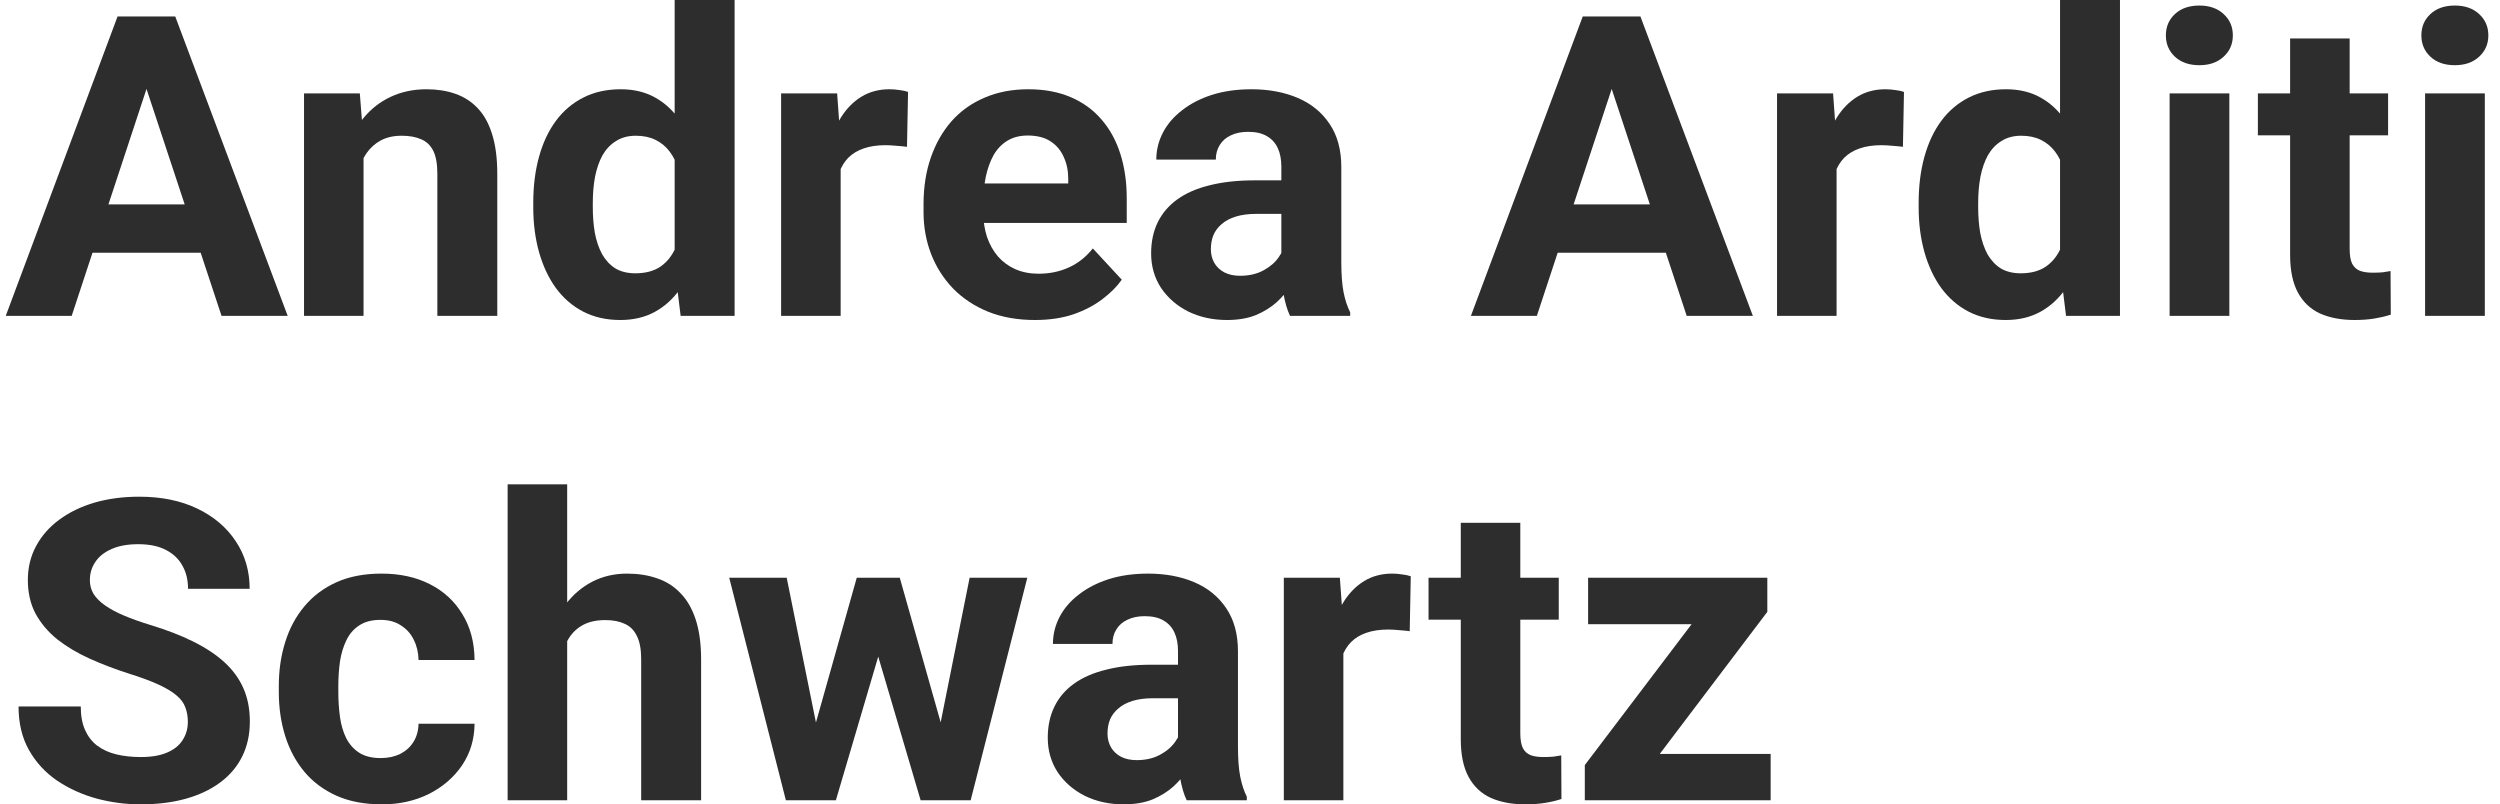
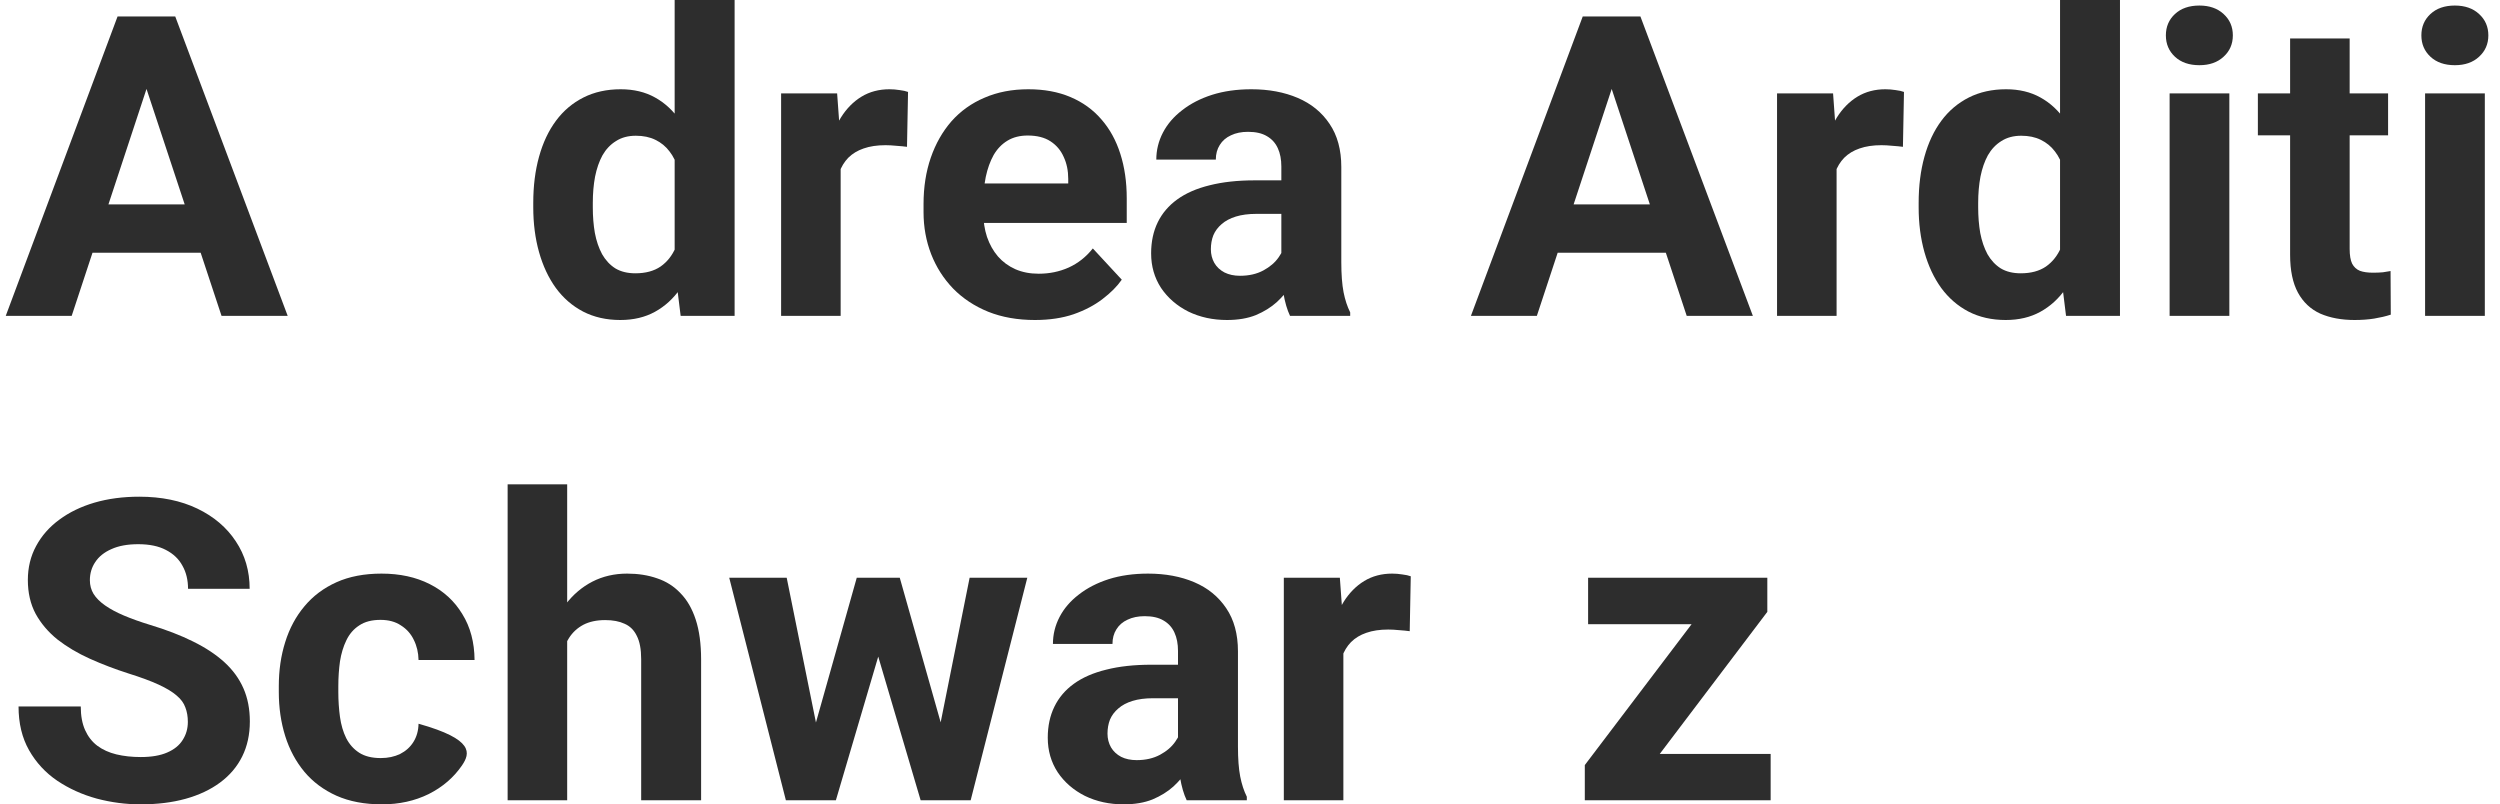
<svg xmlns="http://www.w3.org/2000/svg" width="115" height="37" viewBox="0 0 115 37" fill="none">
  <path d="M7.062 3.112L3.297 14.531H0.264L5.408 0.757H7.338L7.062 3.112ZM10.191 14.531L6.416 3.112L6.112 0.757H8.061L13.234 14.531H10.191ZM10.02 9.403V11.626H2.707V9.403H10.02Z" fill="#2D2D2D" />
-   <path d="M16.723 6.48V14.531H13.985V4.295H16.552L16.723 6.48ZM16.324 9.053H15.582C15.582 8.296 15.681 7.615 15.877 7.01C16.074 6.398 16.349 5.878 16.704 5.449C17.059 5.014 17.481 4.683 17.969 4.456C18.463 4.222 19.015 4.106 19.623 4.106C20.105 4.106 20.546 4.175 20.945 4.314C21.345 4.453 21.687 4.673 21.972 4.976C22.264 5.279 22.486 5.679 22.638 6.177C22.796 6.676 22.875 7.284 22.875 8.003V14.531H20.118V7.994C20.118 7.54 20.055 7.186 19.928 6.934C19.801 6.682 19.614 6.505 19.367 6.404C19.126 6.297 18.828 6.244 18.473 6.244C18.105 6.244 17.785 6.316 17.513 6.461C17.246 6.606 17.024 6.808 16.847 7.067C16.676 7.319 16.546 7.615 16.457 7.956C16.368 8.296 16.324 8.662 16.324 9.053Z" fill="#2D2D2D" />
  <path d="M31.034 12.298V0H33.792V14.531H31.31L31.034 12.298ZM24.53 9.536V9.337C24.53 8.555 24.619 7.846 24.796 7.209C24.974 6.565 25.234 6.013 25.576 5.553C25.918 5.093 26.34 4.736 26.841 4.484C27.341 4.232 27.912 4.106 28.552 4.106C29.154 4.106 29.681 4.232 30.131 4.484C30.587 4.736 30.974 5.096 31.291 5.562C31.614 6.023 31.874 6.568 32.071 7.199C32.267 7.823 32.41 8.508 32.498 9.252V9.687C32.41 10.4 32.267 11.062 32.071 11.674C31.874 12.285 31.614 12.822 31.291 13.282C30.974 13.736 30.587 14.089 30.131 14.341C29.674 14.594 29.142 14.72 28.533 14.72C27.893 14.72 27.323 14.591 26.822 14.332C26.327 14.073 25.909 13.711 25.567 13.244C25.23 12.777 24.974 12.229 24.796 11.598C24.619 10.967 24.53 10.28 24.53 9.536ZM27.269 9.337V9.536C27.269 9.958 27.3 10.352 27.364 10.718C27.433 11.084 27.544 11.409 27.697 11.693C27.855 11.97 28.058 12.188 28.305 12.345C28.559 12.497 28.866 12.572 29.227 12.572C29.697 12.572 30.083 12.468 30.387 12.26C30.692 12.046 30.923 11.752 31.082 11.38C31.246 11.008 31.341 10.579 31.367 10.094V8.855C31.348 8.457 31.291 8.101 31.196 7.786C31.107 7.464 30.974 7.19 30.796 6.963C30.625 6.736 30.41 6.559 30.15 6.433C29.896 6.307 29.595 6.244 29.246 6.244C28.891 6.244 28.587 6.326 28.334 6.49C28.08 6.647 27.874 6.865 27.715 7.142C27.563 7.42 27.449 7.748 27.373 8.126C27.303 8.498 27.269 8.902 27.269 9.337Z" fill="#2D2D2D" />
  <path d="M38.67 6.527V14.531H35.931V4.295H38.508L38.67 6.527ZM41.77 4.229L41.722 6.754C41.589 6.736 41.427 6.72 41.237 6.707C41.053 6.688 40.885 6.679 40.733 6.679C40.346 6.679 40.01 6.729 39.725 6.83C39.446 6.925 39.212 7.067 39.021 7.256C38.838 7.445 38.698 7.675 38.603 7.946C38.514 8.218 38.464 8.527 38.451 8.873L37.899 8.703C37.899 8.041 37.966 7.432 38.099 6.877C38.232 6.316 38.425 5.827 38.679 5.411C38.939 4.995 39.256 4.673 39.63 4.446C40.004 4.219 40.432 4.106 40.914 4.106C41.066 4.106 41.221 4.118 41.38 4.143C41.538 4.162 41.668 4.191 41.77 4.229Z" fill="#2D2D2D" />
  <path d="M47.608 14.72C46.809 14.72 46.093 14.594 45.459 14.341C44.825 14.083 44.286 13.726 43.842 13.272C43.405 12.818 43.069 12.292 42.834 11.693C42.6 11.087 42.483 10.444 42.483 9.763V9.384C42.483 8.609 42.594 7.899 42.815 7.256C43.037 6.613 43.354 6.054 43.766 5.581C44.185 5.108 44.692 4.746 45.288 4.494C45.884 4.235 46.556 4.106 47.304 4.106C48.033 4.106 48.679 4.225 49.243 4.465C49.807 4.705 50.28 5.045 50.66 5.487C51.047 5.928 51.339 6.458 51.535 7.076C51.731 7.688 51.83 8.369 51.83 9.119V10.255H43.652V8.438H49.139V8.23C49.139 7.852 49.069 7.514 48.93 7.218C48.796 6.915 48.594 6.676 48.321 6.499C48.048 6.322 47.7 6.234 47.275 6.234C46.914 6.234 46.603 6.313 46.343 6.471C46.083 6.628 45.871 6.849 45.706 7.133C45.548 7.417 45.427 7.751 45.345 8.136C45.269 8.514 45.231 8.93 45.231 9.384V9.763C45.231 10.173 45.288 10.551 45.402 10.898C45.522 11.245 45.69 11.544 45.906 11.797C46.128 12.049 46.394 12.244 46.705 12.383C47.022 12.522 47.38 12.591 47.779 12.591C48.273 12.591 48.733 12.497 49.158 12.307C49.589 12.112 49.96 11.819 50.27 11.428L51.602 12.866C51.386 13.175 51.091 13.471 50.717 13.755C50.349 14.039 49.906 14.272 49.386 14.455C48.866 14.632 48.273 14.72 47.608 14.72Z" fill="#2D2D2D" />
  <path d="M58.942 12.222V7.663C58.942 7.335 58.888 7.054 58.781 6.821C58.673 6.581 58.505 6.395 58.277 6.263C58.055 6.13 57.766 6.064 57.411 6.064C57.107 6.064 56.844 6.117 56.622 6.225C56.4 6.326 56.229 6.474 56.109 6.669C55.988 6.859 55.928 7.082 55.928 7.341H53.19C53.19 6.906 53.291 6.493 53.494 6.102C53.697 5.711 53.991 5.367 54.378 5.071C54.765 4.768 55.224 4.531 55.757 4.361C56.296 4.191 56.898 4.106 57.563 4.106C58.362 4.106 59.072 4.238 59.694 4.503C60.315 4.768 60.803 5.165 61.158 5.695C61.519 6.225 61.7 6.887 61.7 7.682V12.062C61.7 12.623 61.735 13.083 61.804 13.443C61.874 13.796 61.976 14.105 62.109 14.37V14.531H59.342C59.209 14.253 59.107 13.906 59.037 13.49C58.974 13.067 58.942 12.645 58.942 12.222ZM59.304 8.296L59.323 9.838H57.792C57.43 9.838 57.117 9.879 56.85 9.961C56.584 10.043 56.365 10.16 56.194 10.311C56.023 10.457 55.896 10.627 55.814 10.822C55.738 11.018 55.7 11.232 55.7 11.466C55.7 11.699 55.754 11.91 55.861 12.099C55.969 12.282 56.124 12.427 56.327 12.534C56.53 12.635 56.768 12.686 57.041 12.686C57.453 12.686 57.811 12.604 58.115 12.44C58.419 12.276 58.654 12.074 58.819 11.835C58.99 11.595 59.079 11.368 59.085 11.153L59.808 12.307C59.706 12.566 59.567 12.834 59.389 13.112C59.218 13.389 58.999 13.651 58.733 13.897C58.467 14.136 58.147 14.335 57.773 14.493C57.399 14.644 56.955 14.72 56.441 14.72C55.789 14.72 55.196 14.591 54.663 14.332C54.137 14.067 53.719 13.704 53.408 13.244C53.104 12.777 52.952 12.248 52.952 11.655C52.952 11.119 53.053 10.643 53.256 10.226C53.459 9.81 53.757 9.46 54.15 9.176C54.549 8.886 55.047 8.669 55.643 8.523C56.239 8.372 56.93 8.296 57.716 8.296H59.304Z" fill="#2D2D2D" />
  <path d="M74.461 3.112L70.695 14.531H67.662L72.806 0.757H74.736L74.461 3.112ZM77.589 14.531L73.814 3.112L73.51 0.757H75.459L80.632 14.531H77.589ZM77.418 9.403V11.626H70.106V9.403H77.418Z" fill="#2D2D2D" />
  <path d="M84.483 6.527V14.531H81.744V4.295H84.321L84.483 6.527ZM87.583 4.229L87.535 6.754C87.402 6.736 87.24 6.72 87.05 6.707C86.866 6.688 86.698 6.679 86.546 6.679C86.16 6.679 85.824 6.729 85.538 6.83C85.259 6.925 85.025 7.067 84.835 7.256C84.651 7.445 84.511 7.675 84.416 7.946C84.328 8.218 84.277 8.527 84.264 8.873L83.713 8.703C83.713 8.041 83.779 7.432 83.912 6.877C84.046 6.316 84.239 5.827 84.492 5.411C84.752 4.995 85.069 4.673 85.443 4.446C85.817 4.219 86.245 4.106 86.727 4.106C86.879 4.106 87.034 4.118 87.193 4.143C87.351 4.162 87.481 4.191 87.583 4.229Z" fill="#2D2D2D" />
  <path d="M94.762 12.298V0H97.519V14.531H95.038L94.762 12.298ZM88.258 9.536V9.337C88.258 8.555 88.347 7.846 88.524 7.209C88.702 6.565 88.962 6.013 89.304 5.553C89.646 5.093 90.068 4.736 90.569 4.484C91.069 4.232 91.64 4.106 92.28 4.106C92.882 4.106 93.408 4.232 93.859 4.484C94.315 4.736 94.702 5.096 95.019 5.562C95.342 6.023 95.602 6.568 95.798 7.199C95.995 7.823 96.137 8.508 96.226 9.252V9.687C96.137 10.4 95.995 11.062 95.798 11.674C95.602 12.285 95.342 12.822 95.019 13.282C94.702 13.736 94.315 14.089 93.859 14.341C93.402 14.594 92.87 14.72 92.261 14.72C91.621 14.72 91.05 14.591 90.549 14.332C90.055 14.073 89.637 13.711 89.294 13.244C88.958 12.777 88.702 12.229 88.524 11.598C88.347 10.967 88.258 10.28 88.258 9.536ZM90.996 9.337V9.536C90.996 9.958 91.028 10.352 91.091 10.718C91.161 11.084 91.272 11.409 91.424 11.693C91.583 11.97 91.786 12.188 92.033 12.345C92.286 12.497 92.594 12.572 92.955 12.572C93.424 12.572 93.811 12.468 94.115 12.26C94.419 12.046 94.651 11.752 94.809 11.38C94.974 11.008 95.069 10.579 95.095 10.094V8.855C95.076 8.457 95.019 8.101 94.924 7.786C94.835 7.464 94.702 7.19 94.524 6.963C94.353 6.736 94.137 6.559 93.877 6.433C93.624 6.307 93.323 6.244 92.974 6.244C92.619 6.244 92.315 6.326 92.061 6.49C91.808 6.647 91.602 6.865 91.443 7.142C91.291 7.42 91.177 7.748 91.101 8.126C91.031 8.498 90.996 8.902 90.996 9.337Z" fill="#2D2D2D" />
  <path d="M102.55 4.295V14.531H99.802V4.295H102.55ZM99.63 1.627C99.63 1.23 99.77 0.902 100.049 0.643C100.328 0.385 100.702 0.255 101.171 0.255C101.634 0.255 102.004 0.385 102.283 0.643C102.569 0.902 102.711 1.23 102.711 1.627C102.711 2.024 102.569 2.352 102.283 2.611C102.004 2.87 101.634 2.999 101.171 2.999C100.702 2.999 100.328 2.87 100.049 2.611C99.77 2.352 99.63 2.024 99.63 1.627Z" fill="#2D2D2D" />
  <path d="M109.852 4.295V6.225H103.862V4.295H109.852ZM105.345 1.769H108.084V11.447C108.084 11.743 108.122 11.97 108.198 12.128C108.28 12.285 108.401 12.396 108.559 12.459C108.718 12.516 108.917 12.544 109.158 12.544C109.329 12.544 109.481 12.538 109.615 12.525C109.754 12.506 109.871 12.487 109.966 12.468L109.976 14.474C109.741 14.55 109.488 14.609 109.215 14.654C108.943 14.698 108.641 14.72 108.312 14.72C107.71 14.72 107.183 14.622 106.733 14.427C106.29 14.225 105.947 13.903 105.706 13.462C105.466 13.02 105.345 12.44 105.345 11.721V1.769Z" fill="#2D2D2D" />
  <path d="M114.302 4.295V14.531H111.554V4.295H114.302ZM111.383 1.627C111.383 1.23 111.523 0.902 111.802 0.643C112.08 0.385 112.454 0.255 112.924 0.255C113.386 0.255 113.757 0.385 114.036 0.643C114.321 0.902 114.464 1.23 114.464 1.627C114.464 2.024 114.321 2.352 114.036 2.611C113.757 2.87 113.386 2.999 112.924 2.999C112.454 2.999 112.08 2.87 111.802 2.611C111.523 2.352 111.383 2.024 111.383 1.627Z" fill="#2D2D2D" />
  <path d="M8.641 33.206C8.641 32.961 8.603 32.74 8.527 32.544C8.457 32.343 8.324 32.16 8.127 31.996C7.931 31.825 7.655 31.658 7.3 31.494C6.945 31.33 6.486 31.16 5.921 30.983C5.294 30.782 4.698 30.555 4.134 30.302C3.576 30.05 3.081 29.757 2.65 29.422C2.226 29.082 1.89 28.688 1.642 28.24C1.402 27.792 1.281 27.272 1.281 26.679C1.281 26.105 1.408 25.585 1.661 25.118C1.915 24.645 2.27 24.242 2.726 23.907C3.183 23.567 3.722 23.305 4.343 23.122C4.971 22.939 5.658 22.848 6.406 22.848C7.427 22.848 8.318 23.031 9.078 23.396C9.839 23.762 10.428 24.264 10.847 24.901C11.272 25.538 11.484 26.266 11.484 27.086H8.65C8.65 26.682 8.565 26.329 8.394 26.026C8.229 25.717 7.975 25.475 7.633 25.298C7.297 25.121 6.872 25.033 6.359 25.033C5.864 25.033 5.452 25.109 5.123 25.26C4.793 25.405 4.546 25.604 4.381 25.856C4.216 26.102 4.134 26.38 4.134 26.689C4.134 26.922 4.191 27.133 4.305 27.322C4.425 27.512 4.603 27.688 4.837 27.852C5.072 28.016 5.36 28.171 5.703 28.316C6.045 28.461 6.441 28.603 6.891 28.741C7.646 28.968 8.308 29.224 8.879 29.508C9.455 29.791 9.937 30.11 10.324 30.463C10.711 30.816 11.002 31.217 11.199 31.665C11.395 32.112 11.493 32.62 11.493 33.188C11.493 33.787 11.376 34.323 11.142 34.796C10.907 35.269 10.568 35.669 10.124 35.997C9.681 36.325 9.151 36.574 8.536 36.745C7.921 36.915 7.234 37 6.473 37C5.788 37 5.113 36.912 4.448 36.735C3.782 36.552 3.177 36.278 2.631 35.912C2.093 35.546 1.661 35.08 1.338 34.512C1.015 33.944 0.853 33.273 0.853 32.497H3.715C3.715 32.926 3.782 33.288 3.915 33.585C4.048 33.881 4.235 34.121 4.476 34.304C4.723 34.487 5.015 34.619 5.351 34.701C5.693 34.783 6.067 34.824 6.473 34.824C6.967 34.824 7.373 34.755 7.69 34.616C8.013 34.477 8.251 34.285 8.403 34.039C8.562 33.793 8.641 33.516 8.641 33.206Z" fill="#2D2D2D" />
-   <path d="M17.513 34.871C17.849 34.871 18.146 34.808 18.406 34.682C18.666 34.55 18.869 34.367 19.015 34.134C19.167 33.894 19.246 33.613 19.253 33.292H21.83C21.823 34.011 21.63 34.651 21.25 35.212C20.869 35.767 20.359 36.205 19.719 36.527C19.078 36.842 18.362 37 17.57 37C16.771 37 16.074 36.868 15.478 36.603C14.888 36.338 14.397 35.972 14.004 35.505C13.611 35.032 13.316 34.484 13.12 33.859C12.923 33.229 12.825 32.554 12.825 31.835V31.561C12.825 30.835 12.923 30.16 13.12 29.536C13.316 28.905 13.611 28.357 14.004 27.89C14.397 27.417 14.888 27.048 15.478 26.783C16.067 26.518 16.758 26.386 17.551 26.386C18.394 26.386 19.132 26.547 19.766 26.868C20.406 27.19 20.907 27.65 21.268 28.25C21.636 28.842 21.823 29.546 21.83 30.359H19.253C19.246 30.018 19.173 29.709 19.034 29.432C18.901 29.154 18.704 28.934 18.444 28.77C18.191 28.599 17.877 28.514 17.503 28.514C17.104 28.514 16.777 28.599 16.524 28.77C16.27 28.934 16.074 29.161 15.934 29.451C15.795 29.735 15.696 30.059 15.639 30.425C15.589 30.785 15.563 31.163 15.563 31.561V31.835C15.563 32.232 15.589 32.614 15.639 32.98C15.69 33.345 15.785 33.67 15.925 33.954C16.07 34.238 16.27 34.462 16.524 34.626C16.777 34.789 17.107 34.871 17.513 34.871Z" fill="#2D2D2D" />
+   <path d="M17.513 34.871C17.849 34.871 18.146 34.808 18.406 34.682C18.666 34.55 18.869 34.367 19.015 34.134C19.167 33.894 19.246 33.613 19.253 33.292C21.823 34.011 21.63 34.651 21.25 35.212C20.869 35.767 20.359 36.205 19.719 36.527C19.078 36.842 18.362 37 17.57 37C16.771 37 16.074 36.868 15.478 36.603C14.888 36.338 14.397 35.972 14.004 35.505C13.611 35.032 13.316 34.484 13.12 33.859C12.923 33.229 12.825 32.554 12.825 31.835V31.561C12.825 30.835 12.923 30.16 13.12 29.536C13.316 28.905 13.611 28.357 14.004 27.89C14.397 27.417 14.888 27.048 15.478 26.783C16.067 26.518 16.758 26.386 17.551 26.386C18.394 26.386 19.132 26.547 19.766 26.868C20.406 27.19 20.907 27.65 21.268 28.25C21.636 28.842 21.823 29.546 21.83 30.359H19.253C19.246 30.018 19.173 29.709 19.034 29.432C18.901 29.154 18.704 28.934 18.444 28.77C18.191 28.599 17.877 28.514 17.503 28.514C17.104 28.514 16.777 28.599 16.524 28.77C16.27 28.934 16.074 29.161 15.934 29.451C15.795 29.735 15.696 30.059 15.639 30.425C15.589 30.785 15.563 31.163 15.563 31.561V31.835C15.563 32.232 15.589 32.614 15.639 32.98C15.69 33.345 15.785 33.67 15.925 33.954C16.07 34.238 16.27 34.462 16.524 34.626C16.777 34.789 17.107 34.871 17.513 34.871Z" fill="#2D2D2D" />
  <path d="M26.09 22.28V36.811H23.351V22.28H26.09ZM25.7 31.334H24.948C24.955 30.621 25.05 29.965 25.234 29.366C25.418 28.76 25.681 28.237 26.023 27.795C26.365 27.348 26.774 27.001 27.25 26.755C27.731 26.509 28.264 26.386 28.847 26.386C29.354 26.386 29.814 26.458 30.226 26.603C30.644 26.742 31.002 26.969 31.3 27.285C31.605 27.594 31.839 28 32.004 28.505C32.169 29.009 32.251 29.621 32.251 30.34V36.811H29.494V30.321C29.494 29.867 29.427 29.511 29.294 29.252C29.167 28.987 28.98 28.801 28.733 28.694C28.492 28.581 28.194 28.524 27.839 28.524C27.446 28.524 27.11 28.596 26.831 28.741C26.559 28.887 26.34 29.088 26.175 29.347C26.01 29.599 25.89 29.895 25.814 30.236C25.738 30.577 25.7 30.942 25.7 31.334Z" fill="#2D2D2D" />
  <path d="M37.272 34.162L39.411 26.575H41.151L40.59 29.555L38.451 36.811H36.996L37.272 34.162ZM36.188 26.575L37.719 34.153L37.861 36.811H36.15L33.544 26.575H36.188ZM43.11 34.03L44.603 26.575H47.256L44.651 36.811H42.949L43.11 34.03ZM41.389 26.575L43.519 34.105L43.814 36.811H42.349L40.21 29.564L39.668 26.575H41.389Z" fill="#2D2D2D" />
  <path d="M54.188 34.503V29.943C54.188 29.615 54.134 29.334 54.026 29.101C53.919 28.861 53.751 28.675 53.522 28.543C53.3 28.41 53.012 28.344 52.657 28.344C52.353 28.344 52.09 28.398 51.868 28.505C51.646 28.606 51.475 28.754 51.354 28.95C51.234 29.139 51.174 29.363 51.174 29.621H48.435C48.435 29.186 48.536 28.773 48.739 28.382C48.942 27.991 49.237 27.647 49.624 27.351C50.01 27.048 50.47 26.812 51.002 26.641C51.541 26.471 52.144 26.386 52.809 26.386C53.608 26.386 54.318 26.518 54.939 26.783C55.56 27.048 56.048 27.445 56.404 27.975C56.765 28.505 56.946 29.167 56.946 29.962V34.342C56.946 34.903 56.98 35.363 57.05 35.723C57.12 36.076 57.221 36.385 57.354 36.65V36.811H54.587C54.454 36.533 54.353 36.186 54.283 35.77C54.22 35.348 54.188 34.925 54.188 34.503ZM54.549 30.577L54.568 32.119H53.037C52.676 32.119 52.362 32.16 52.096 32.242C51.83 32.324 51.611 32.44 51.44 32.592C51.269 32.737 51.142 32.907 51.059 33.102C50.983 33.298 50.945 33.512 50.945 33.746C50.945 33.979 50.999 34.19 51.107 34.38C51.215 34.562 51.37 34.708 51.573 34.815C51.776 34.916 52.014 34.966 52.286 34.966C52.698 34.966 53.056 34.884 53.361 34.72C53.665 34.556 53.9 34.354 54.064 34.115C54.236 33.875 54.324 33.648 54.331 33.434L55.053 34.588C54.952 34.846 54.812 35.114 54.635 35.392C54.464 35.669 54.245 35.931 53.979 36.177C53.712 36.417 53.392 36.615 53.018 36.773C52.644 36.924 52.201 37 51.687 37C51.034 37 50.441 36.871 49.909 36.612C49.383 36.347 48.964 35.985 48.654 35.524C48.349 35.057 48.197 34.528 48.197 33.935C48.197 33.399 48.299 32.923 48.502 32.507C48.705 32.09 49.002 31.74 49.395 31.456C49.795 31.166 50.292 30.949 50.888 30.804C51.484 30.652 52.175 30.577 52.961 30.577H54.549Z" fill="#2D2D2D" />
  <path d="M61.795 28.808V36.811H59.056V26.575H61.633L61.795 28.808ZM64.895 26.509L64.847 29.035C64.714 29.016 64.552 29 64.362 28.987C64.178 28.968 64.01 28.959 63.858 28.959C63.472 28.959 63.136 29.009 62.85 29.11C62.572 29.205 62.337 29.347 62.147 29.536C61.963 29.725 61.824 29.955 61.728 30.227C61.64 30.498 61.589 30.807 61.576 31.154L61.025 30.983C61.025 30.321 61.091 29.713 61.224 29.158C61.358 28.596 61.551 28.108 61.804 27.691C62.064 27.275 62.381 26.953 62.755 26.726C63.129 26.499 63.557 26.386 64.039 26.386C64.191 26.386 64.347 26.398 64.505 26.424C64.663 26.443 64.793 26.471 64.895 26.509Z" fill="#2D2D2D" />
-   <path d="M71.703 26.575V28.505H65.713V26.575H71.703ZM67.196 24.049H69.934V33.727C69.934 34.023 69.972 34.25 70.049 34.408C70.131 34.566 70.251 34.676 70.41 34.739C70.568 34.796 70.768 34.824 71.009 34.824C71.18 34.824 71.332 34.818 71.465 34.805C71.605 34.786 71.722 34.767 71.817 34.748L71.827 36.754C71.592 36.83 71.339 36.89 71.066 36.934C70.793 36.978 70.492 37 70.163 37C69.56 37 69.034 36.902 68.584 36.707C68.14 36.505 67.798 36.183 67.557 35.742C67.316 35.3 67.196 34.72 67.196 34.001V24.049Z" fill="#2D2D2D" />
  <path d="M81.45 34.682V36.811H73.633V34.682H81.45ZM81.297 28.145L74.736 36.811H72.901V35.193L79.434 26.575H81.297V28.145ZM80.328 26.575V28.713H73.053V26.575H80.328Z" fill="#2D2D2D" />
</svg>